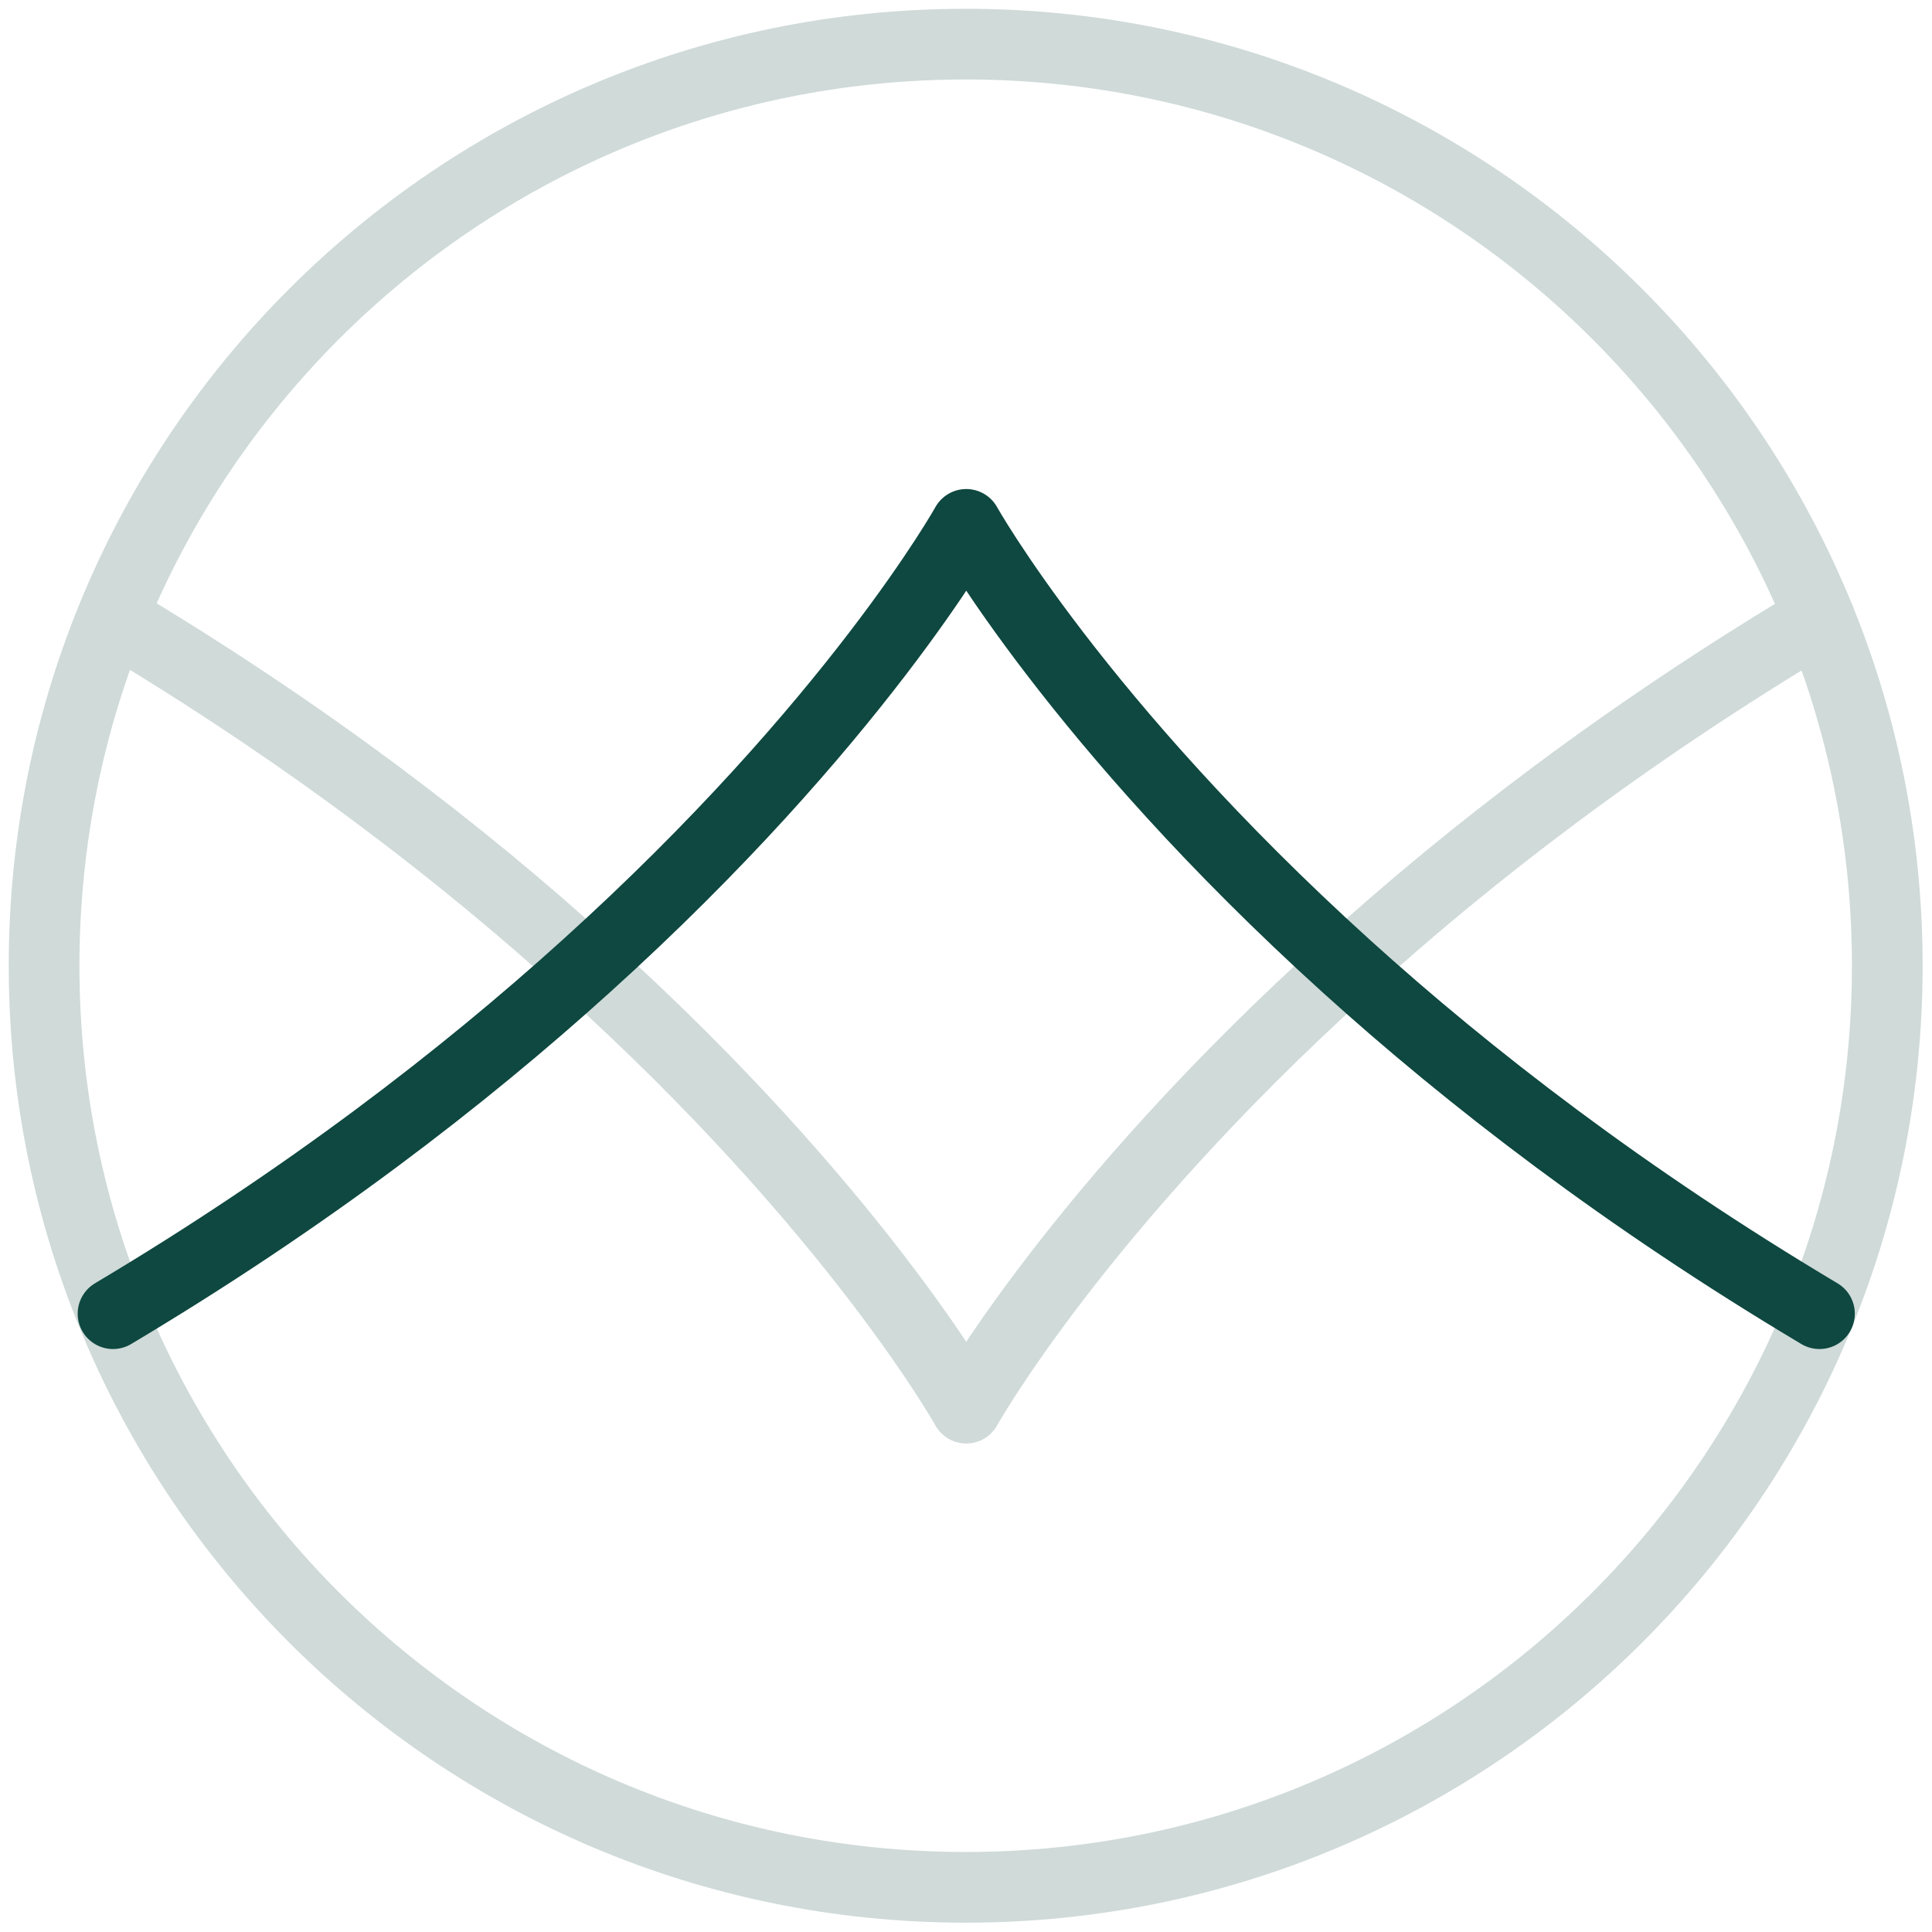
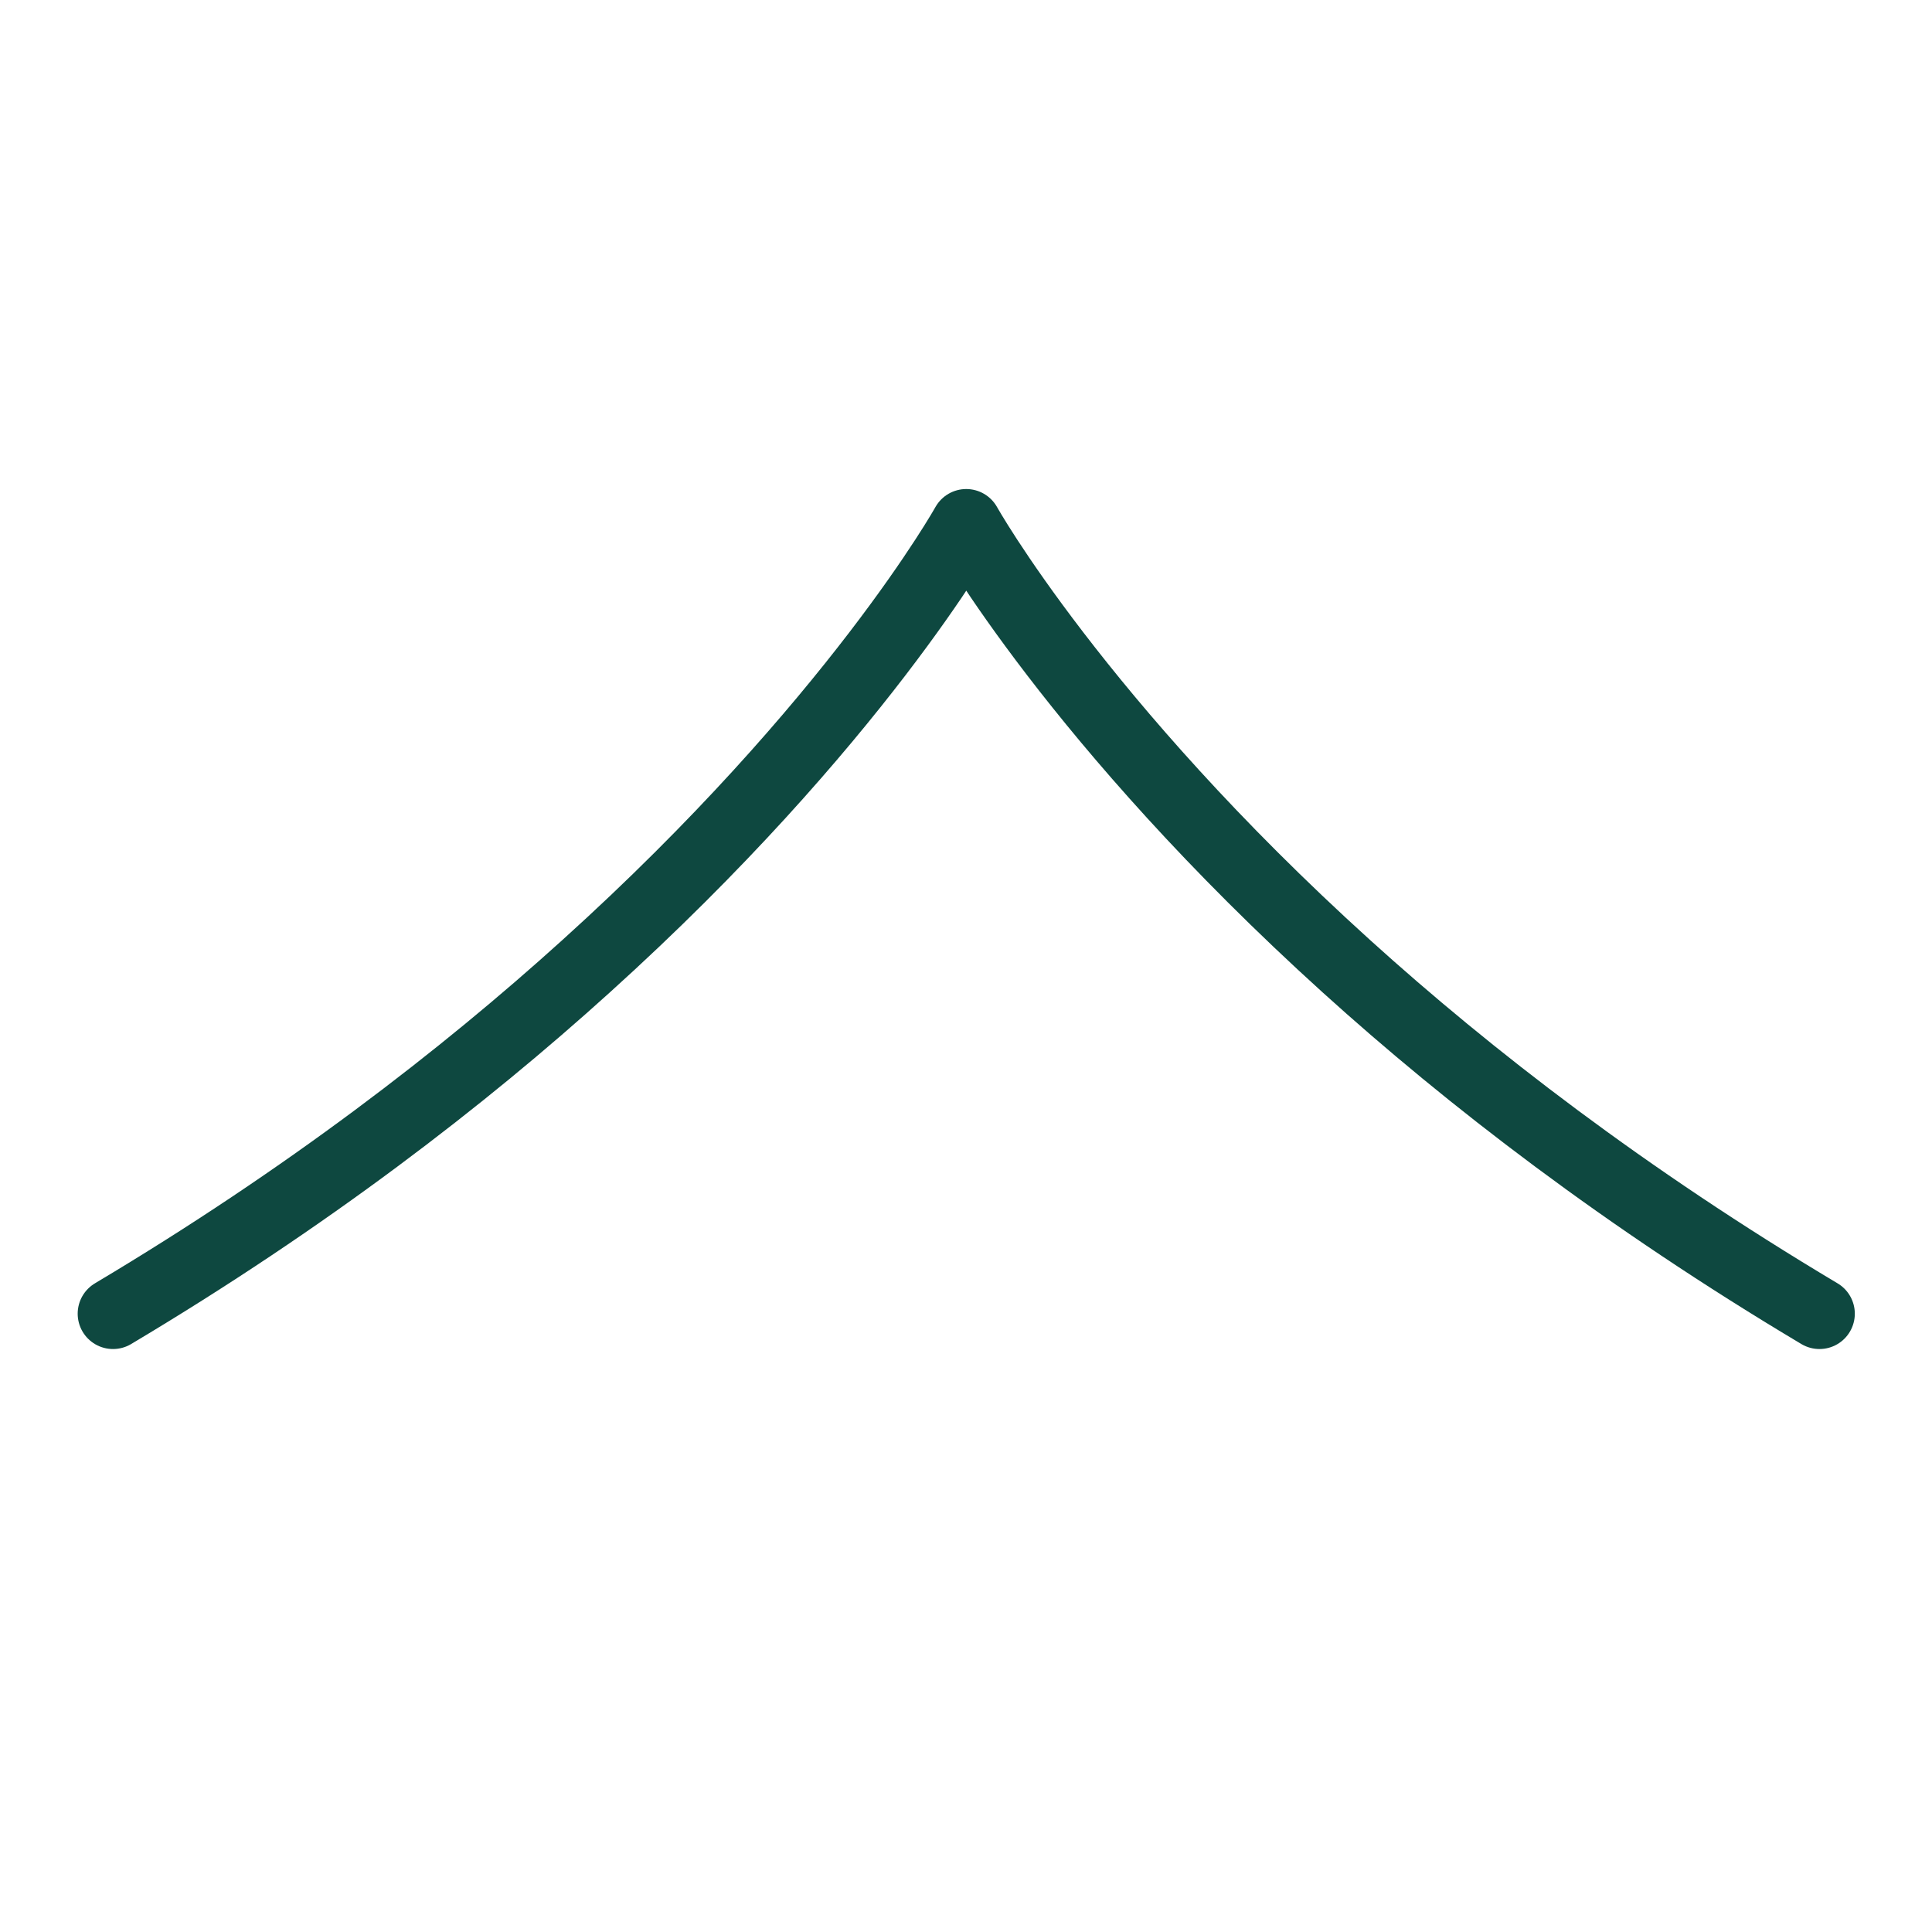
<svg xmlns="http://www.w3.org/2000/svg" width="82" height="82" viewBox="0 0 82 82" fill="none">
-   <path d="M40.986 80.104C62.589 80.104 80.102 62.591 80.102 40.988C80.102 19.386 62.589 1.873 40.986 1.873C19.384 1.873 1.871 19.386 1.871 40.988C1.871 62.591 19.384 80.104 40.986 80.104Z" stroke="#CFDAD9" stroke-width="3" stroke-linecap="round" stroke-linejoin="round" />
-   <path d="M77.224 26.243C68.99 31.151 62.361 36.27 57.147 41.012C45.705 51.345 41.01 59.767 41.01 59.767C41.01 59.767 36.316 51.345 24.873 41.012C19.66 36.27 13.03 31.151 4.797 26.243" stroke="#CFDAD9" stroke-width="3" stroke-linecap="round" stroke-linejoin="round" />
  <path d="M77.224 55.757C68.99 50.85 62.361 45.73 57.147 41.012C45.705 30.655 41.01 22.256 41.01 22.256C41.01 22.256 36.316 30.679 24.873 41.012C19.66 45.73 13.03 50.85 4.797 55.757" stroke="#0E4840" stroke-width="3" stroke-linecap="round" stroke-linejoin="round" />
</svg>